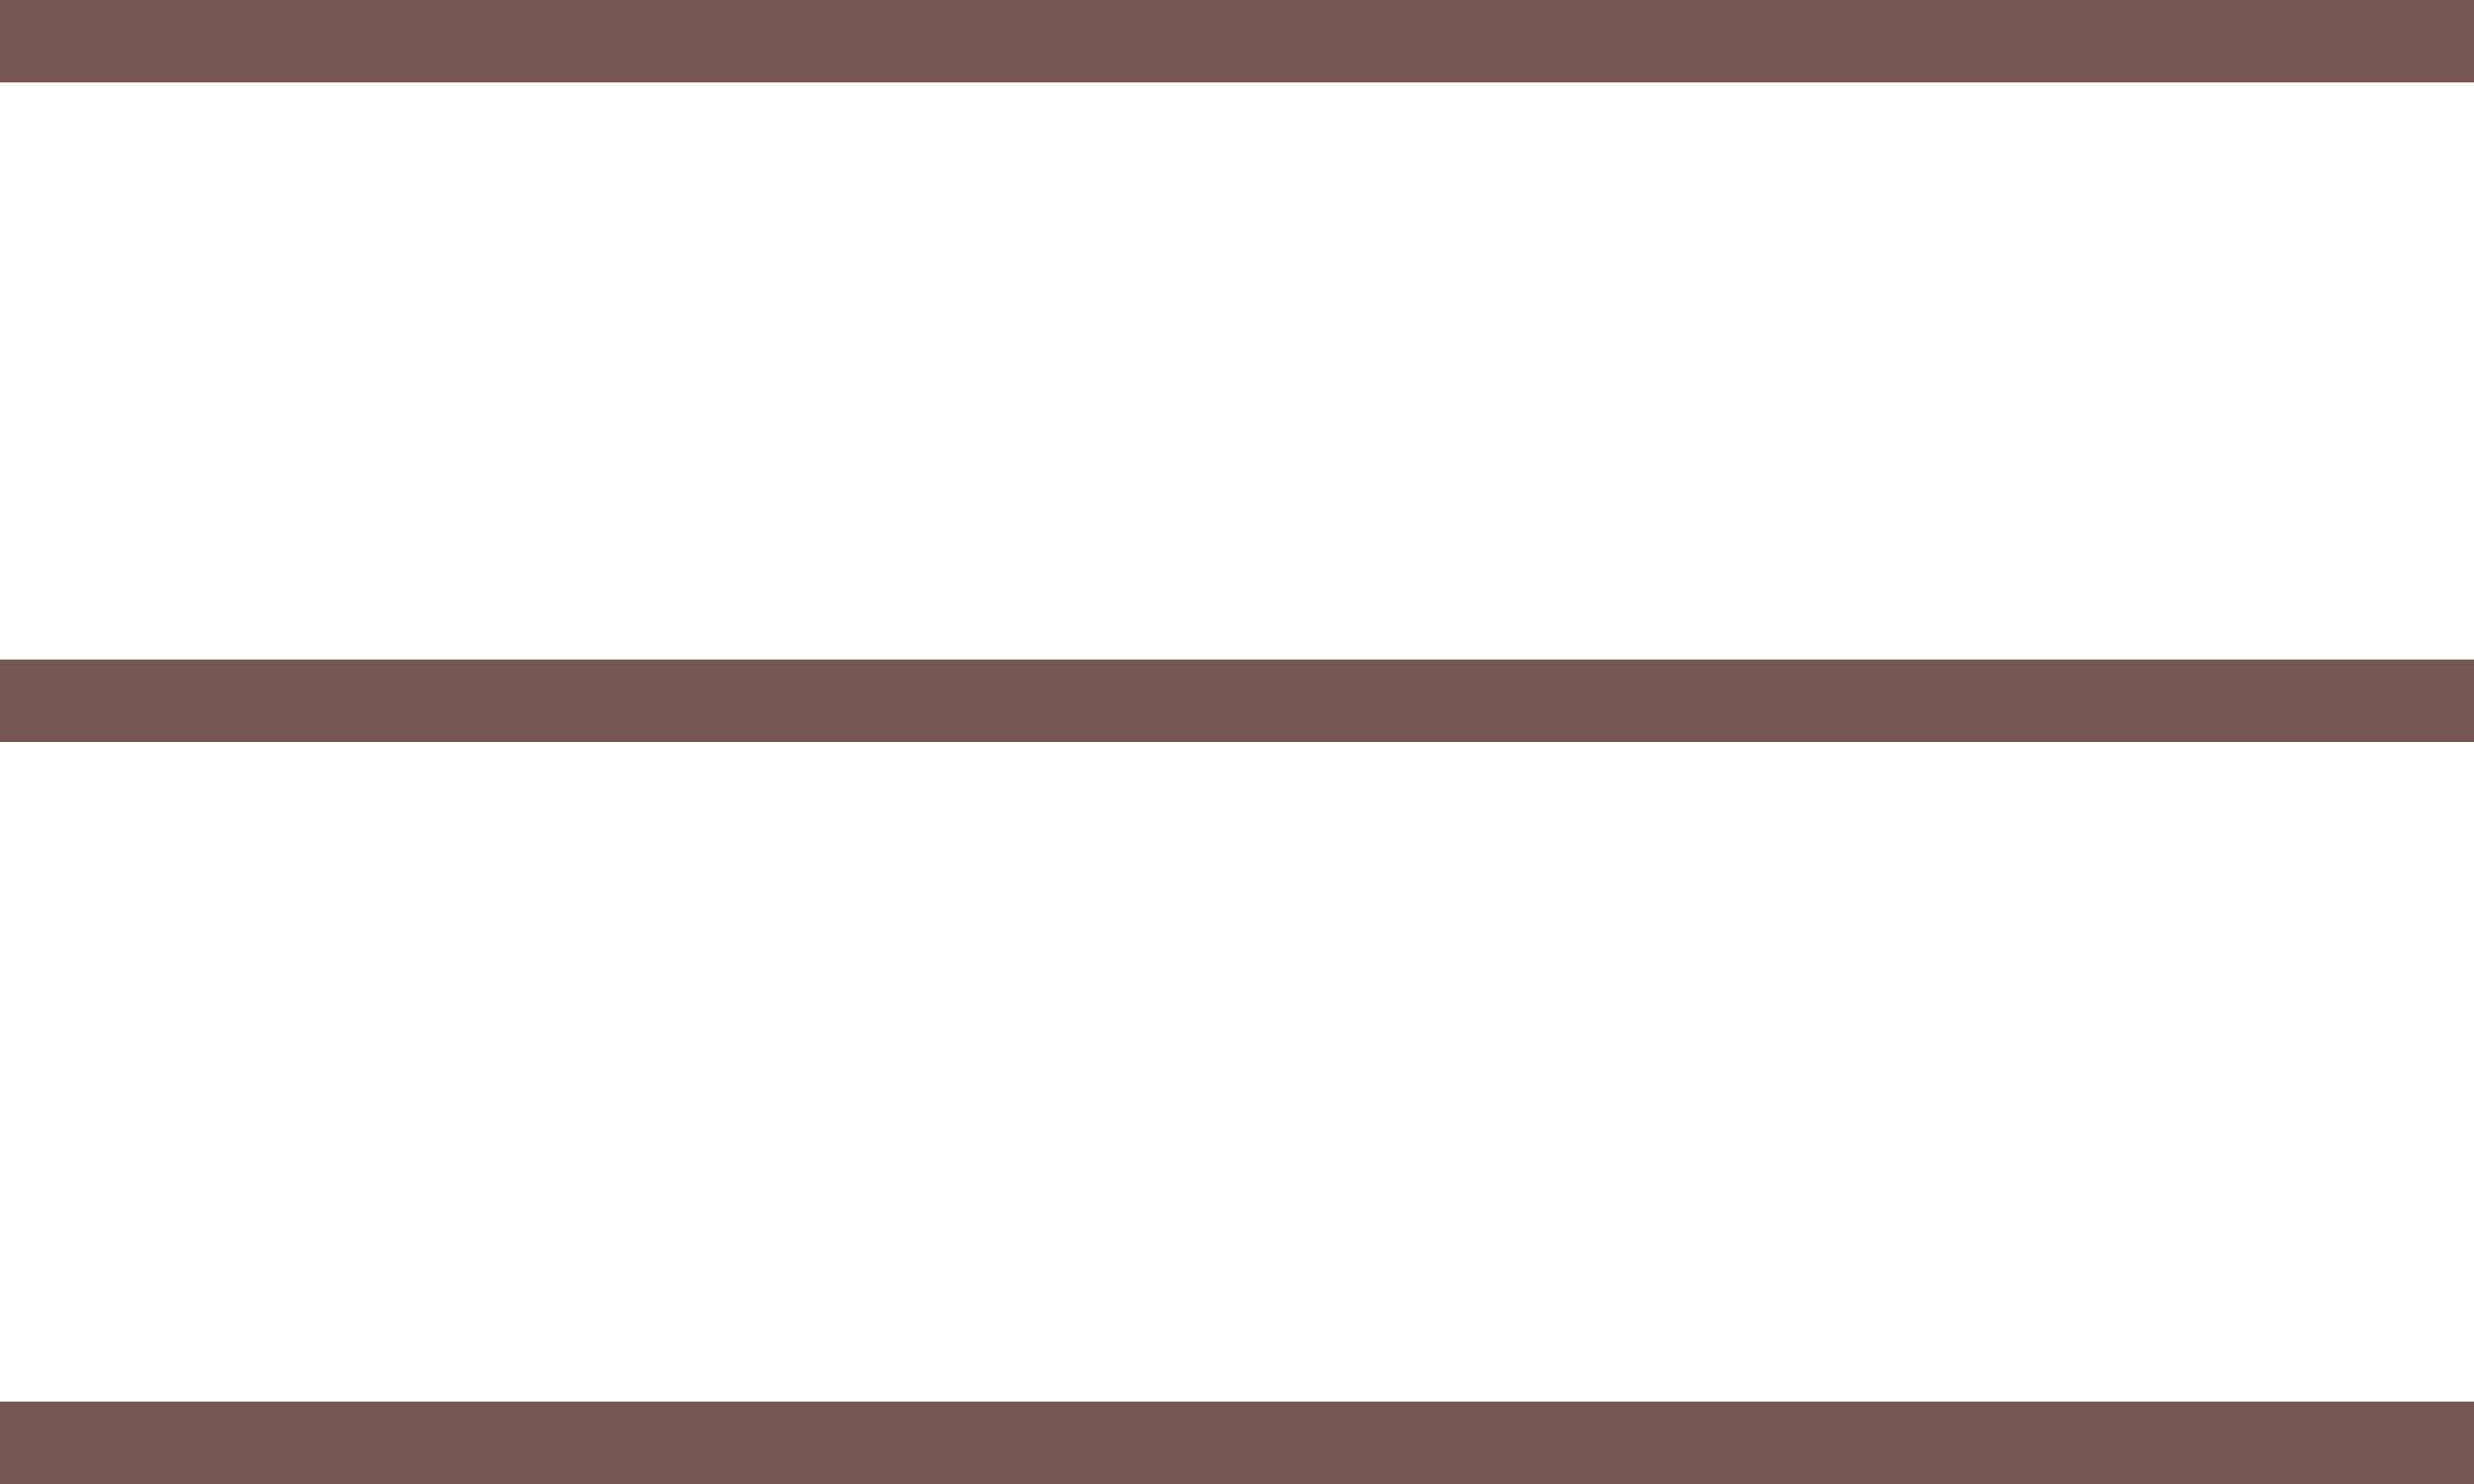
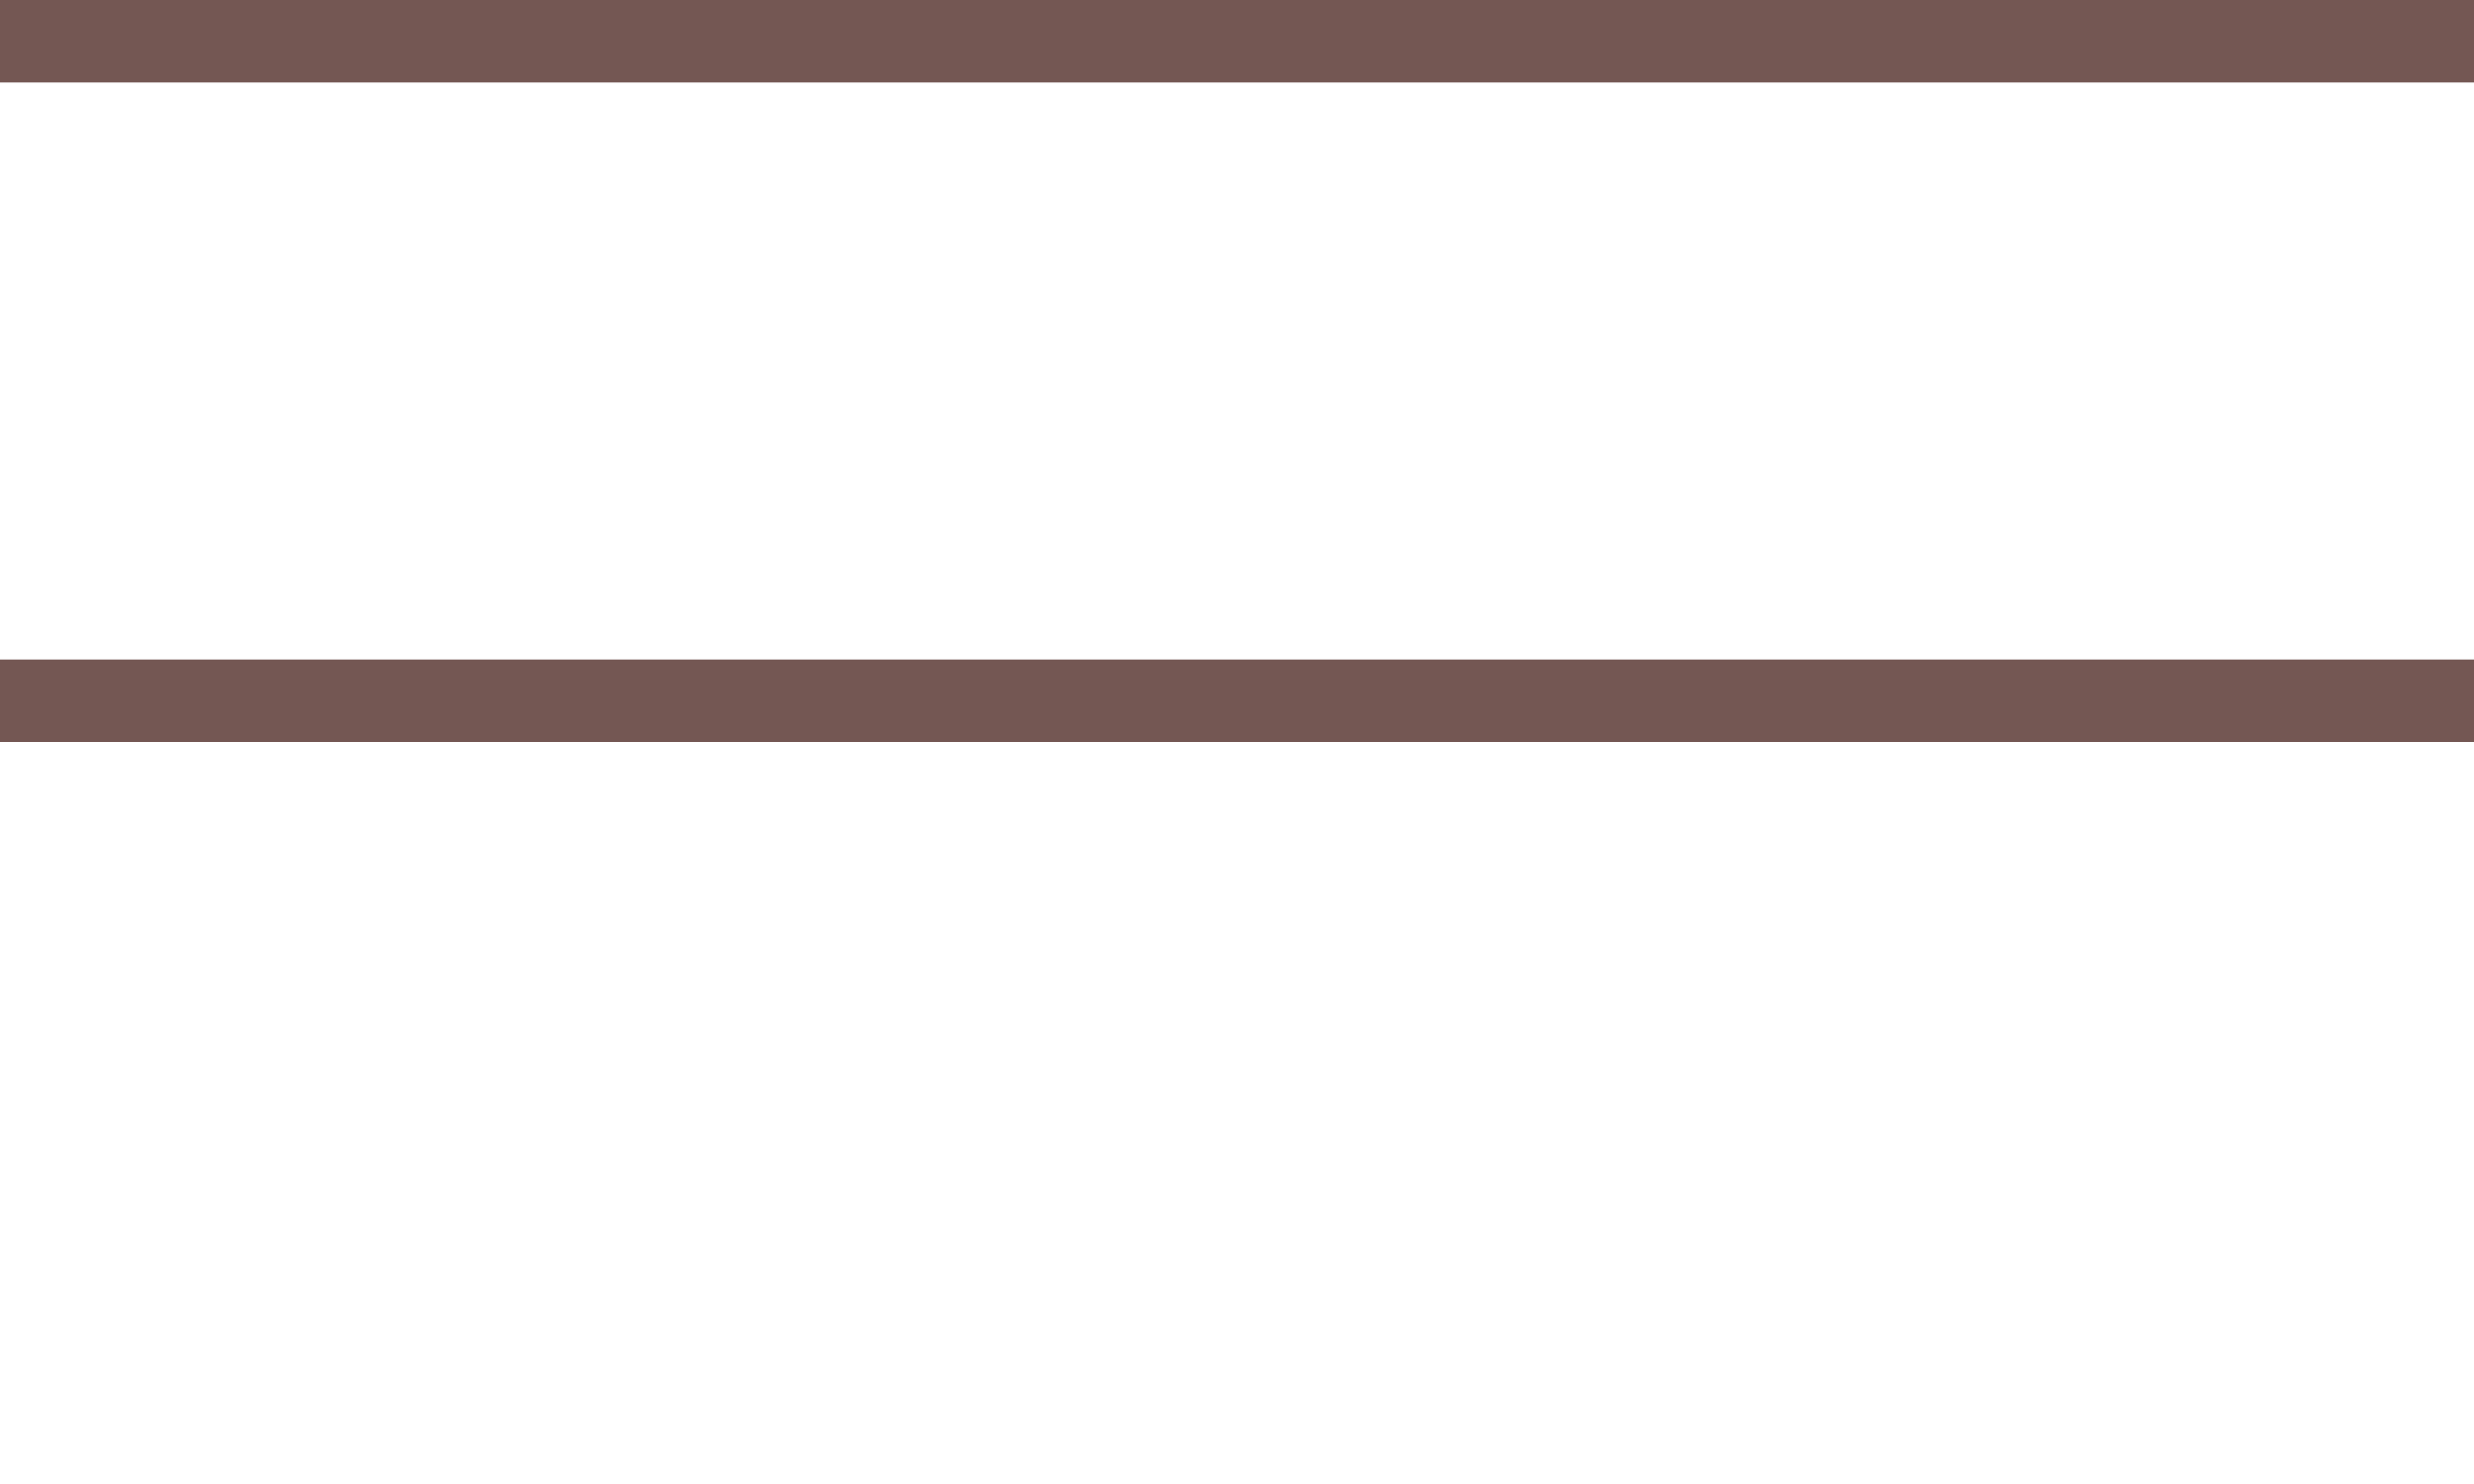
<svg xmlns="http://www.w3.org/2000/svg" width="30" height="18" viewBox="0 0 30 18" fill="none">
  <line y1="0.5" x2="30" y2="0.5" stroke="#745753" />
  <line y1="8.5" x2="30" y2="8.5" stroke="#745753" />
-   <line y1="17.5" x2="30" y2="17.5" stroke="#745753" />
</svg>